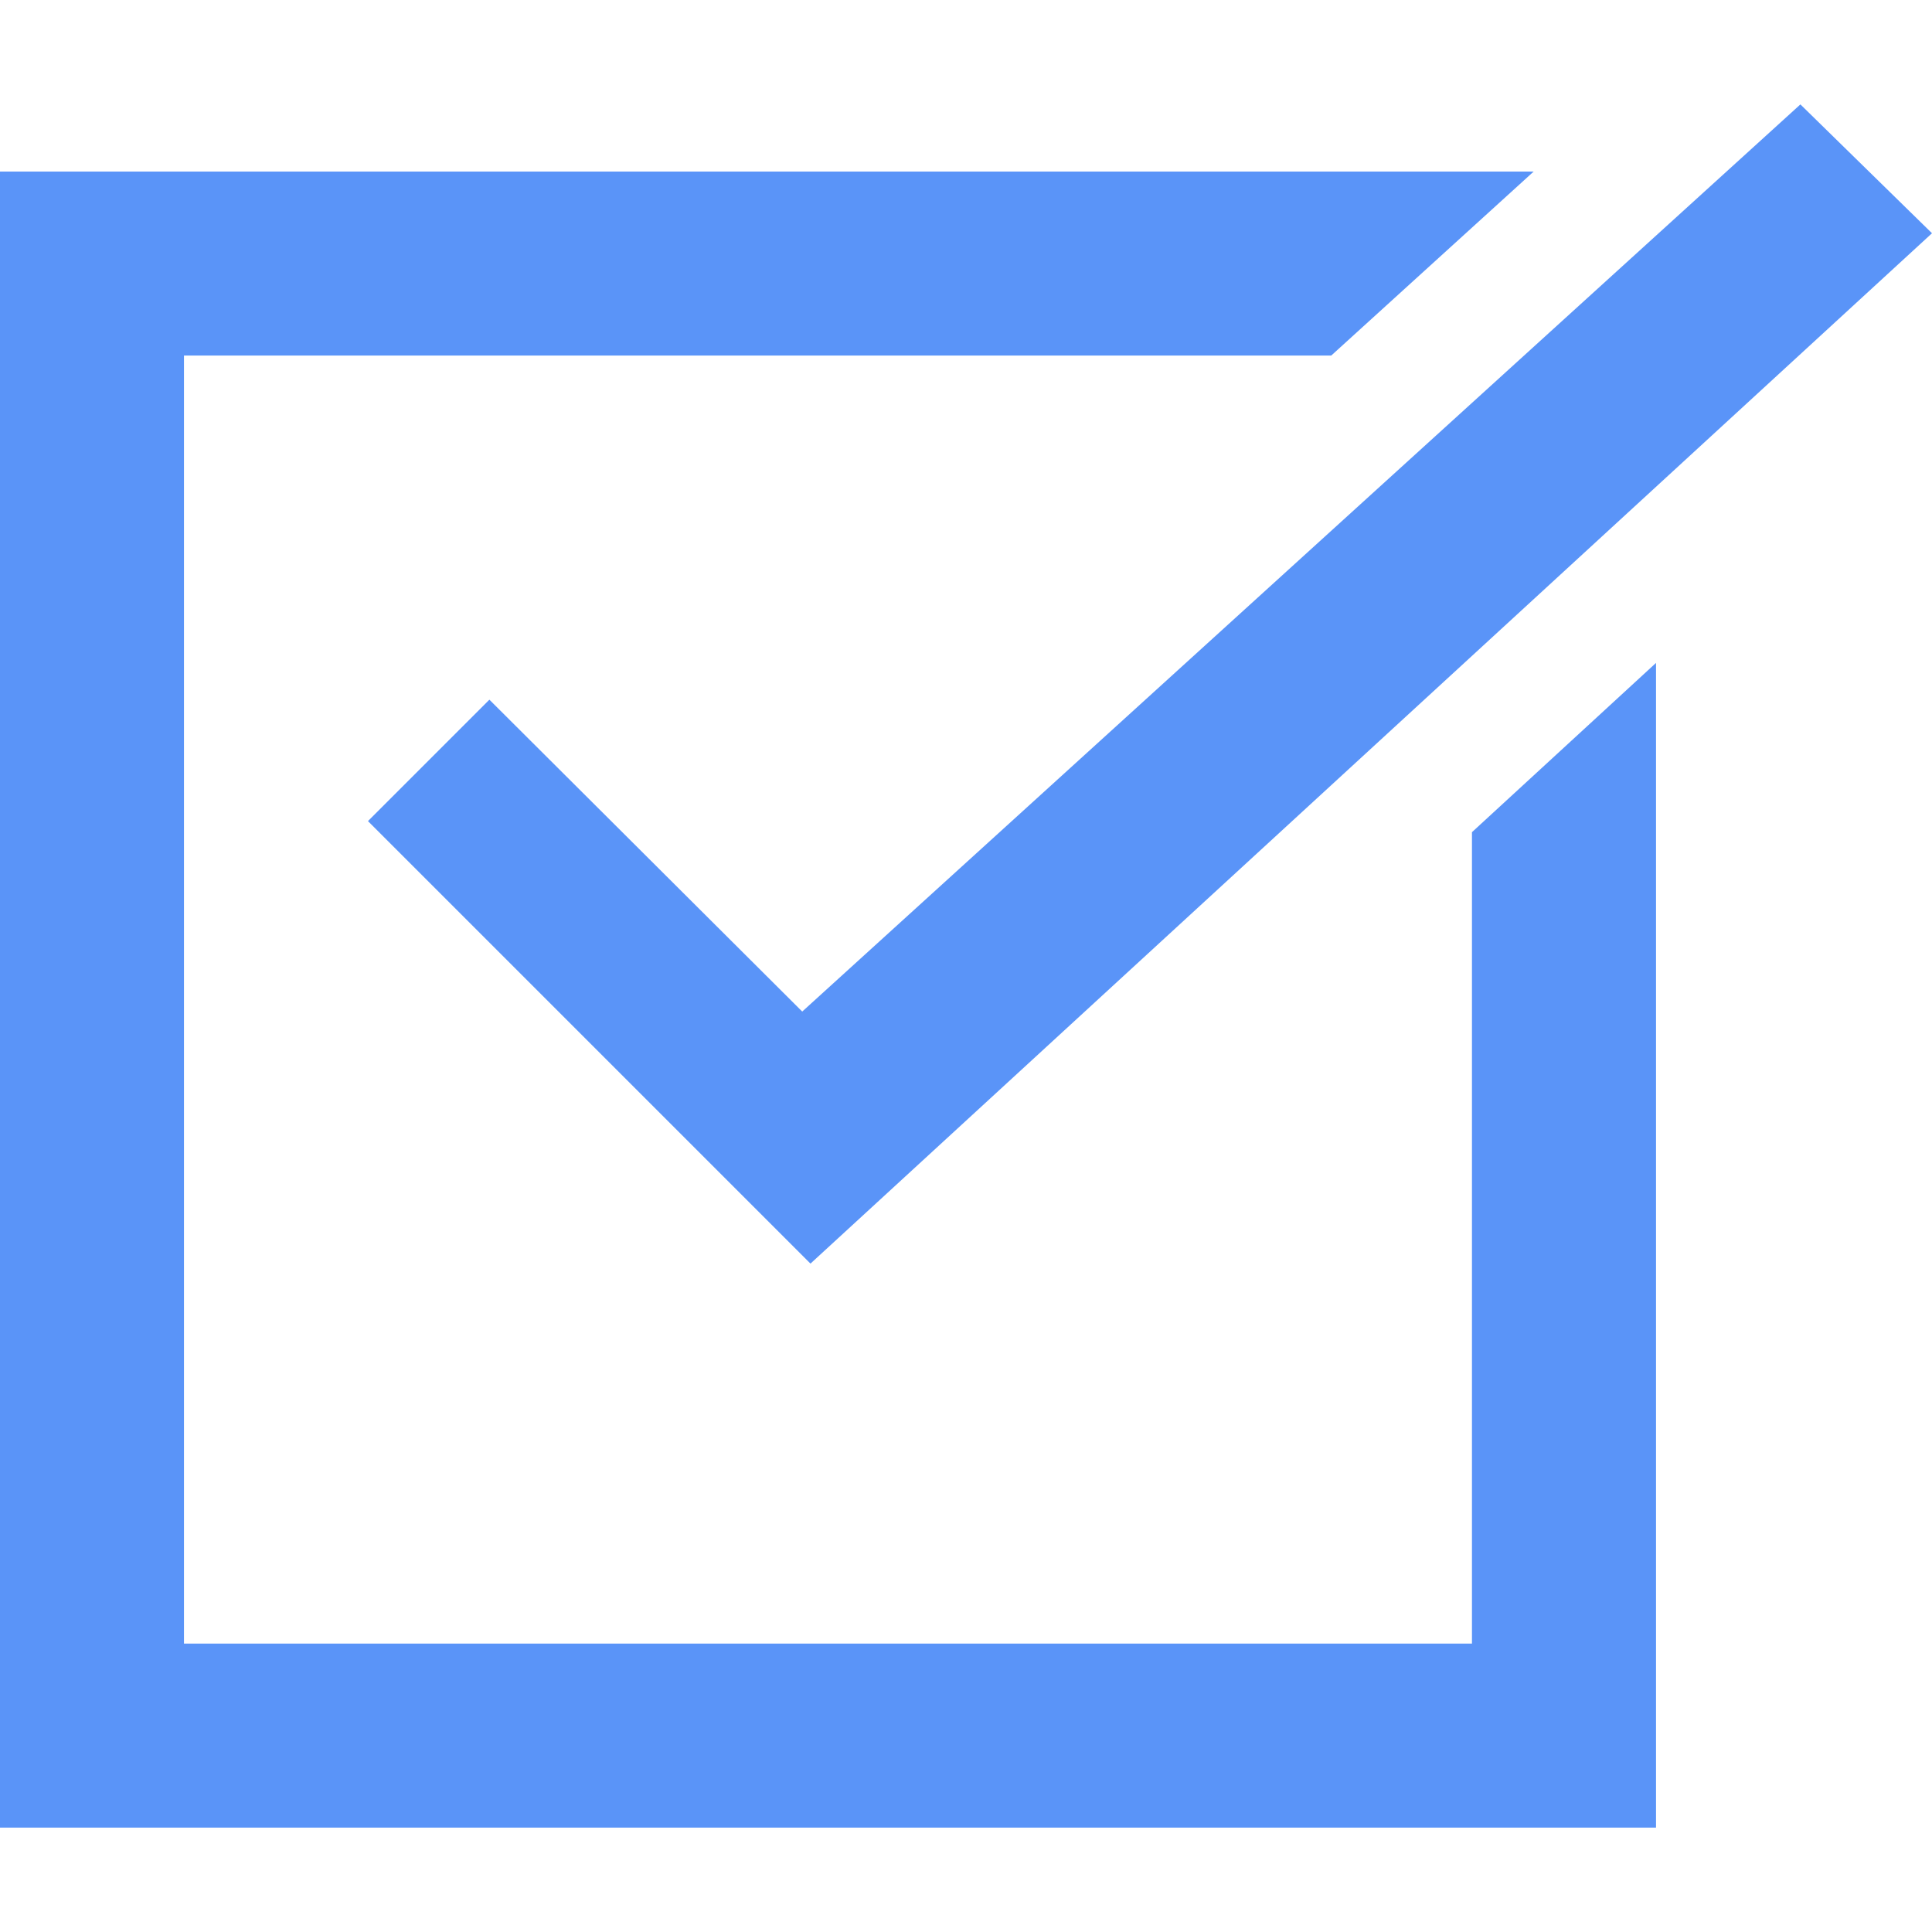
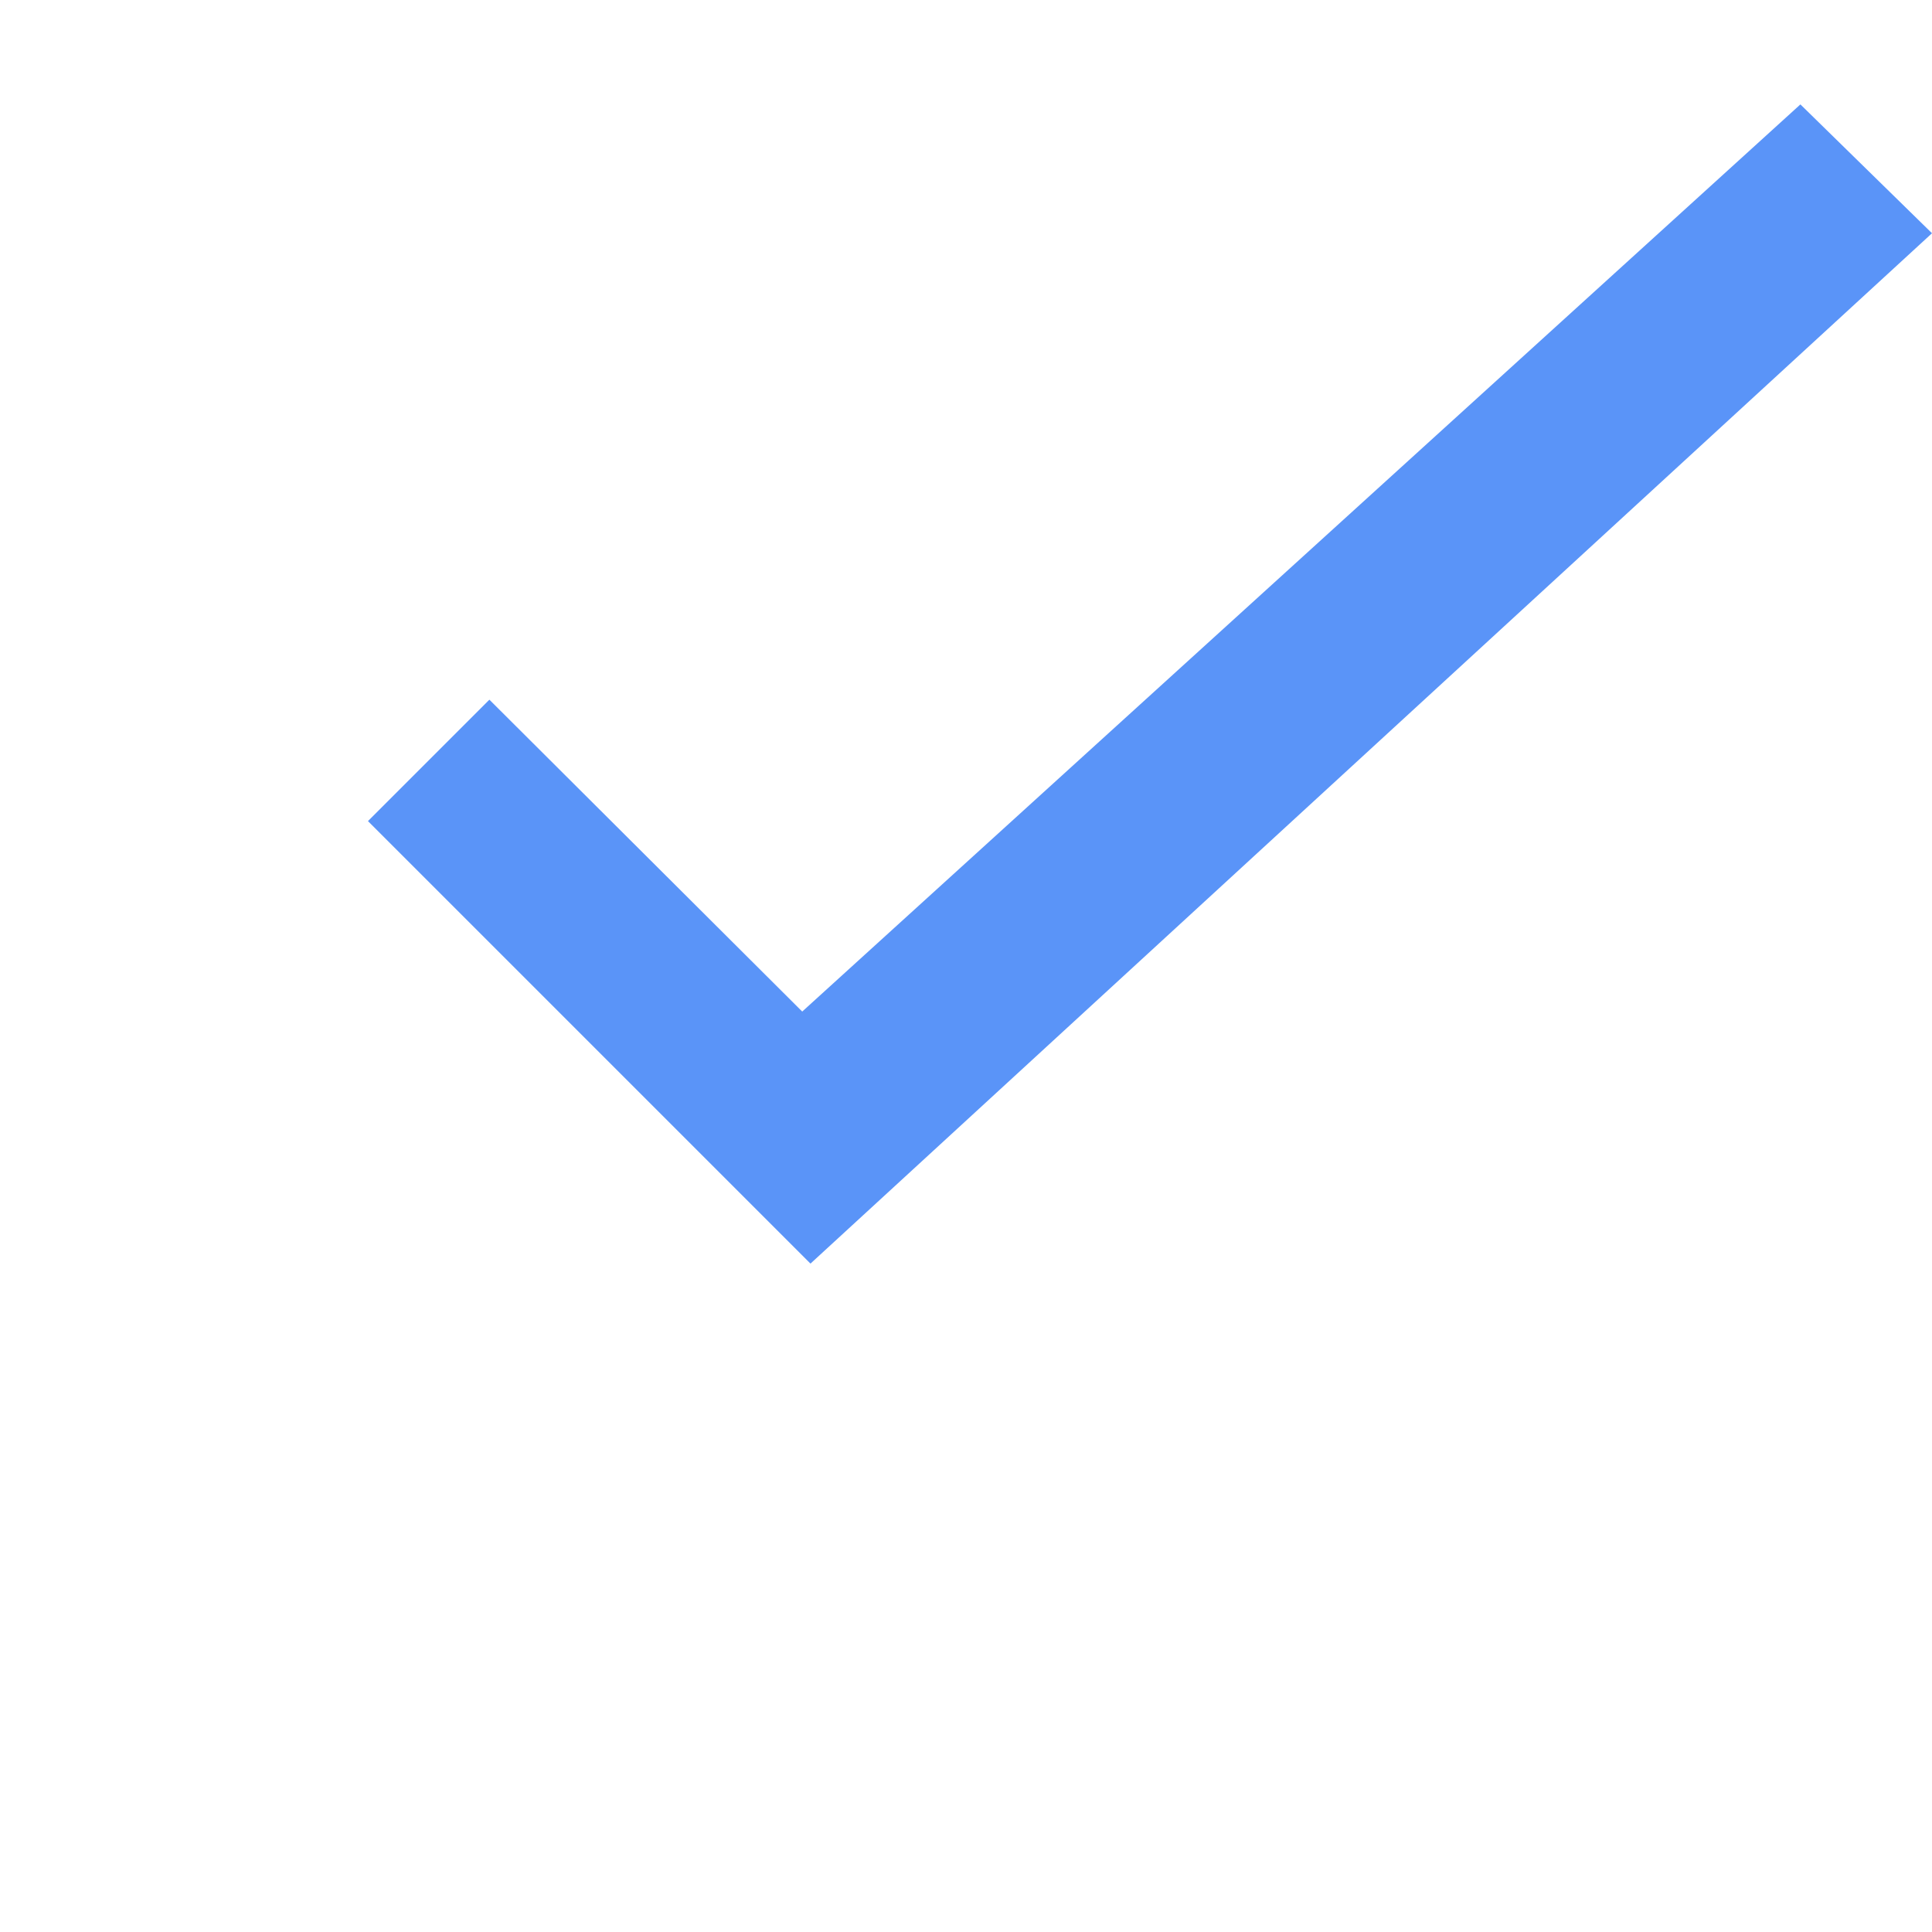
<svg xmlns="http://www.w3.org/2000/svg" width="26" height="26" viewBox="0 0 26 26" fill="none">
-   <path d="M19.809 11.199V22.119H2.476V4.785H17.915L20.639 2.309H0V24.595H22.286V8.921L19.809 11.199Z" fill="#5A94F8" />
  <path d="M24.229 1.405L10.796 13.613L6.586 9.416L4.952 11.05L10.907 17.005L26 3.139L24.229 1.405Z" fill="#5A94F8" />
</svg>